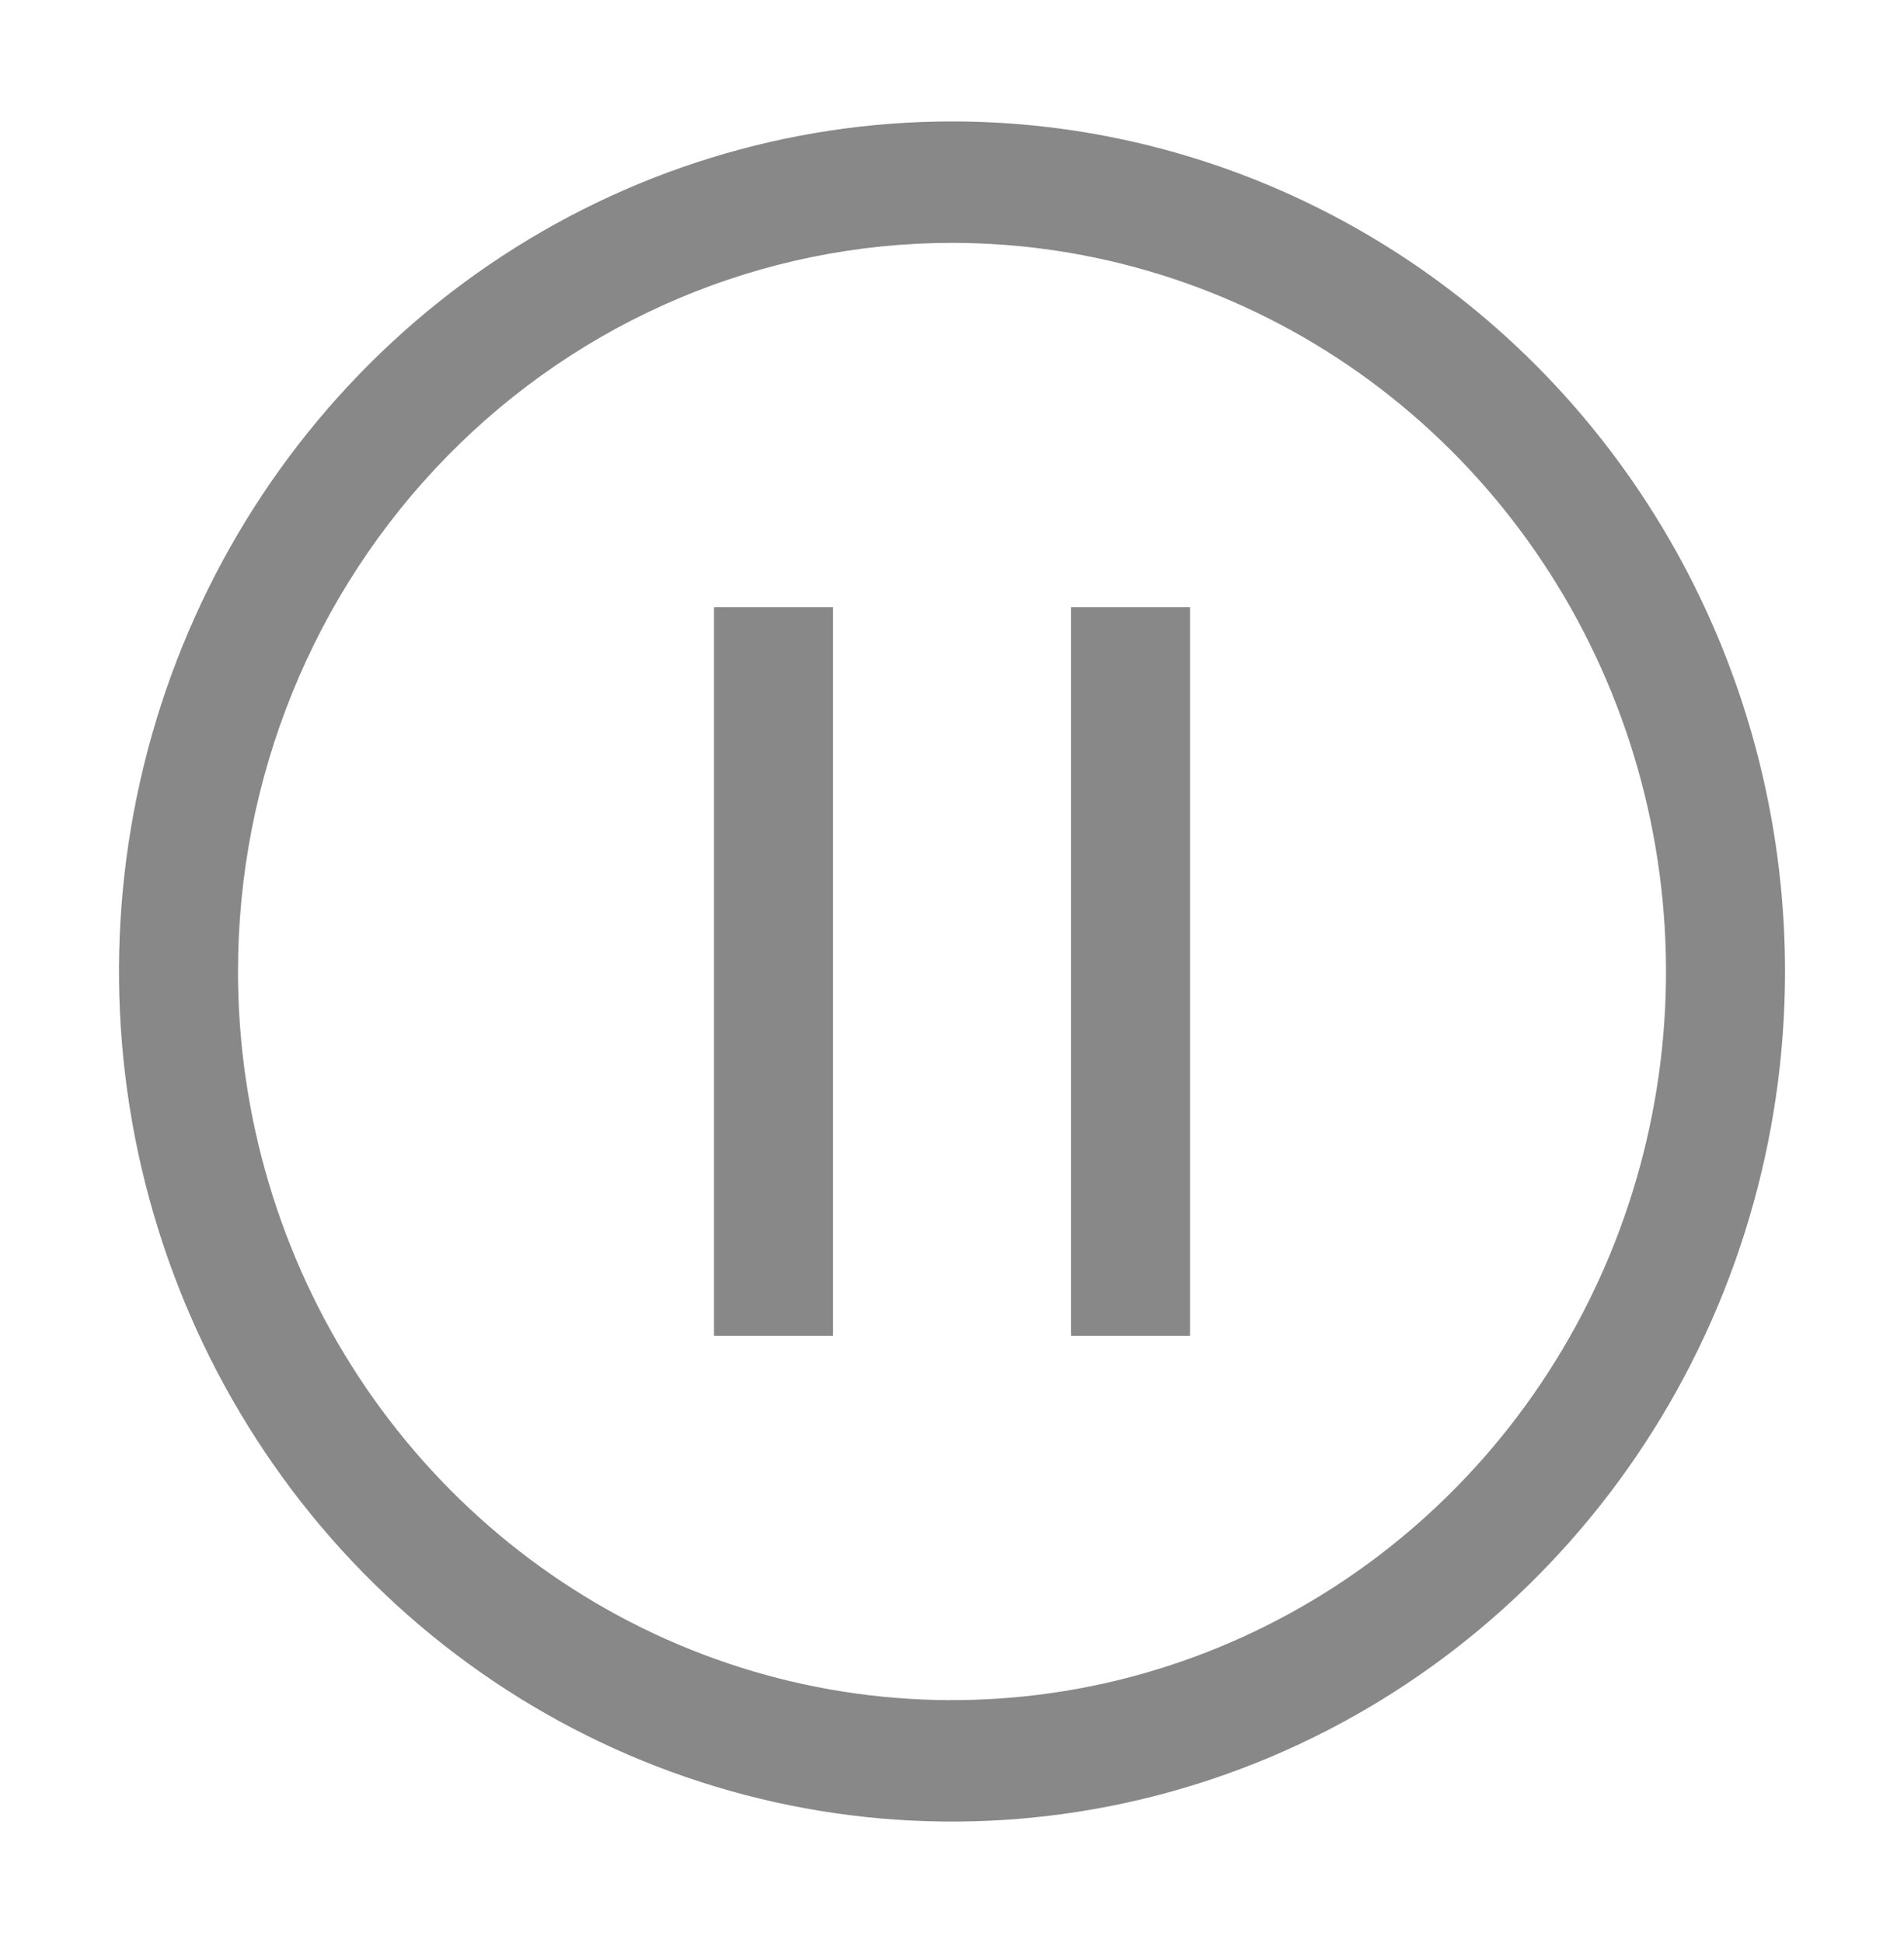
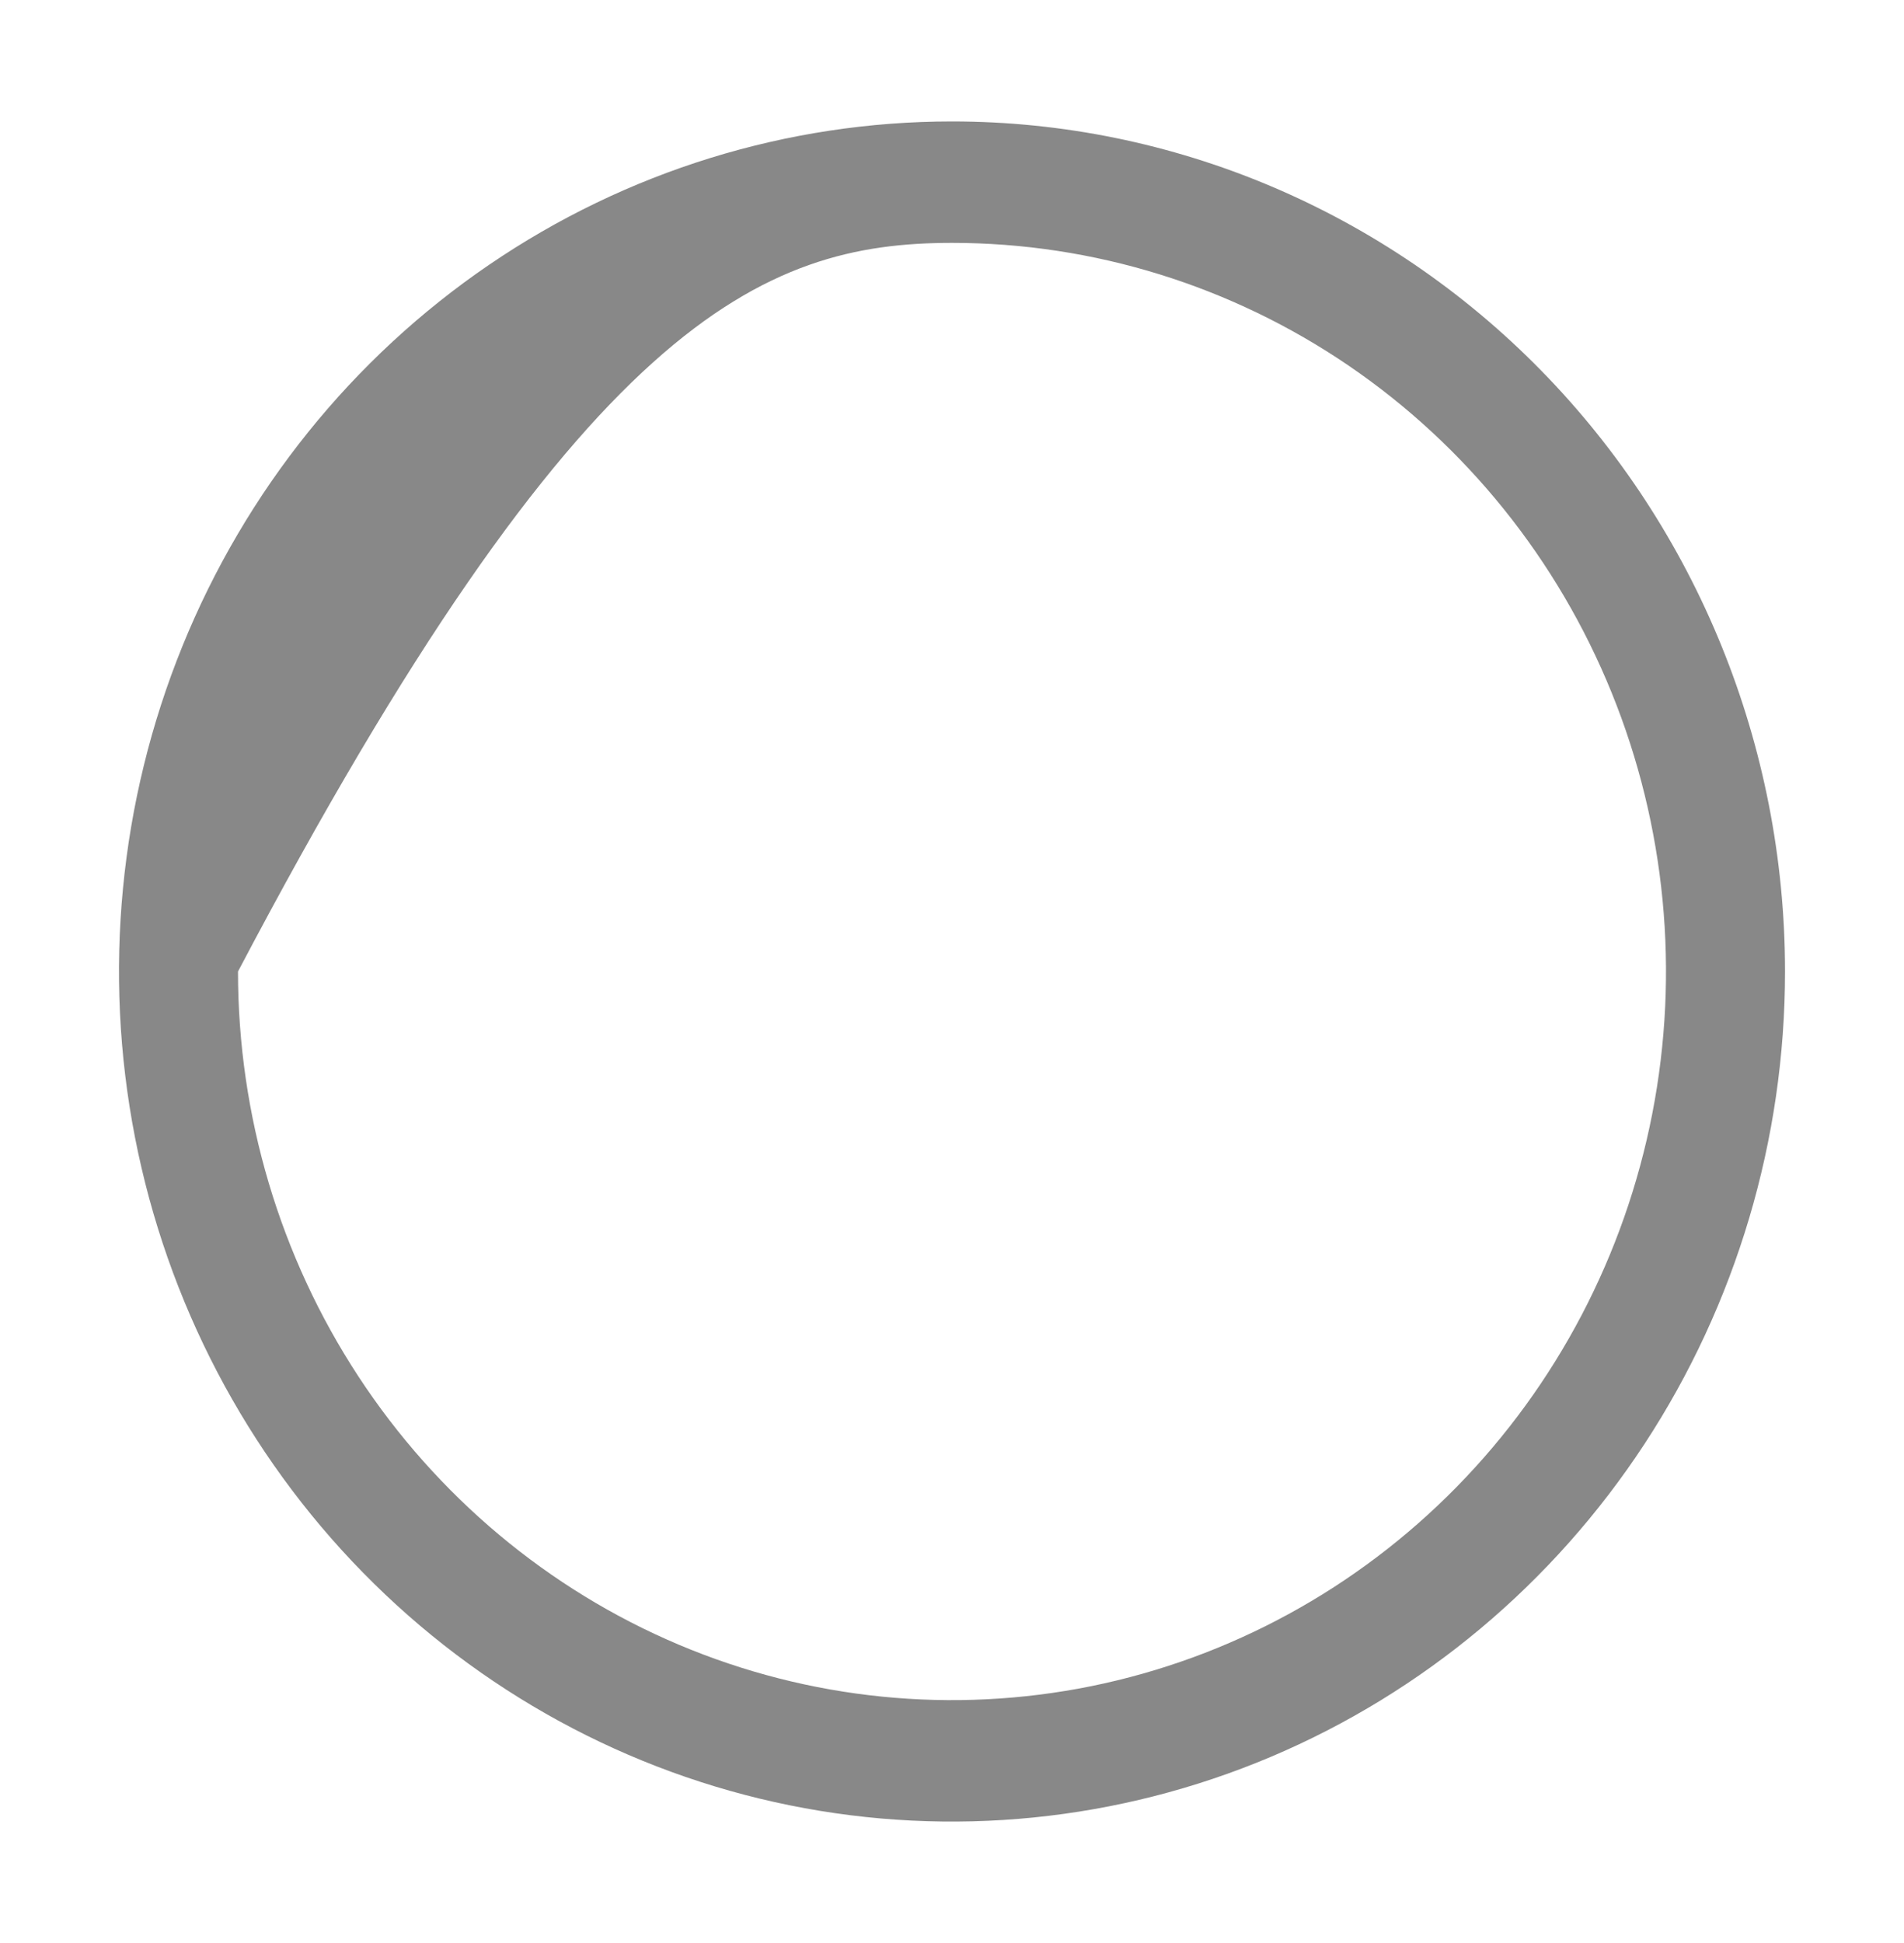
<svg xmlns="http://www.w3.org/2000/svg" width="49" height="50" viewBox="0 0 49 50" fill="none">
-   <path d="M21.438 15.625H18.375V34.375H21.438V15.625ZM30.625 15.625H27.562V34.375H30.625V15.625Z" fill="#888888" />
-   <path d="M24.5 6.25C28.134 6.25 31.687 7.35 34.709 9.41C37.73 11.47 40.086 14.399 41.476 17.825C42.867 21.251 43.231 25.021 42.522 28.658C41.813 32.295 40.063 35.636 37.493 38.258C34.923 40.88 31.649 42.666 28.085 43.39C24.52 44.113 20.826 43.742 17.468 42.323C14.111 40.904 11.241 38.5 9.222 35.417C7.203 32.334 6.125 28.708 6.125 25C6.125 20.027 8.061 15.258 11.507 11.742C14.953 8.225 19.627 6.25 24.5 6.25ZM24.5 3.125C20.26 3.125 16.115 4.408 12.59 6.812C9.065 9.215 6.317 12.632 4.694 16.629C3.072 20.626 2.647 25.024 3.474 29.268C4.302 33.511 6.343 37.409 9.341 40.468C12.339 43.527 16.159 45.611 20.318 46.455C24.476 47.299 28.787 46.865 32.704 45.21C36.621 43.554 39.969 40.75 42.325 37.153C44.68 33.556 45.938 29.326 45.938 25C45.938 19.198 43.679 13.634 39.659 9.532C35.638 5.43 30.186 3.125 24.5 3.125Z" fill="#888888" />
+   <path d="M24.5 6.25C28.134 6.25 31.687 7.35 34.709 9.41C37.73 11.47 40.086 14.399 41.476 17.825C42.867 21.251 43.231 25.021 42.522 28.658C41.813 32.295 40.063 35.636 37.493 38.258C34.923 40.88 31.649 42.666 28.085 43.39C24.52 44.113 20.826 43.742 17.468 42.323C14.111 40.904 11.241 38.5 9.222 35.417C7.203 32.334 6.125 28.708 6.125 25C14.953 8.225 19.627 6.25 24.5 6.25ZM24.5 3.125C20.26 3.125 16.115 4.408 12.59 6.812C9.065 9.215 6.317 12.632 4.694 16.629C3.072 20.626 2.647 25.024 3.474 29.268C4.302 33.511 6.343 37.409 9.341 40.468C12.339 43.527 16.159 45.611 20.318 46.455C24.476 47.299 28.787 46.865 32.704 45.21C36.621 43.554 39.969 40.75 42.325 37.153C44.68 33.556 45.938 29.326 45.938 25C45.938 19.198 43.679 13.634 39.659 9.532C35.638 5.43 30.186 3.125 24.5 3.125Z" fill="#888888" />
</svg>